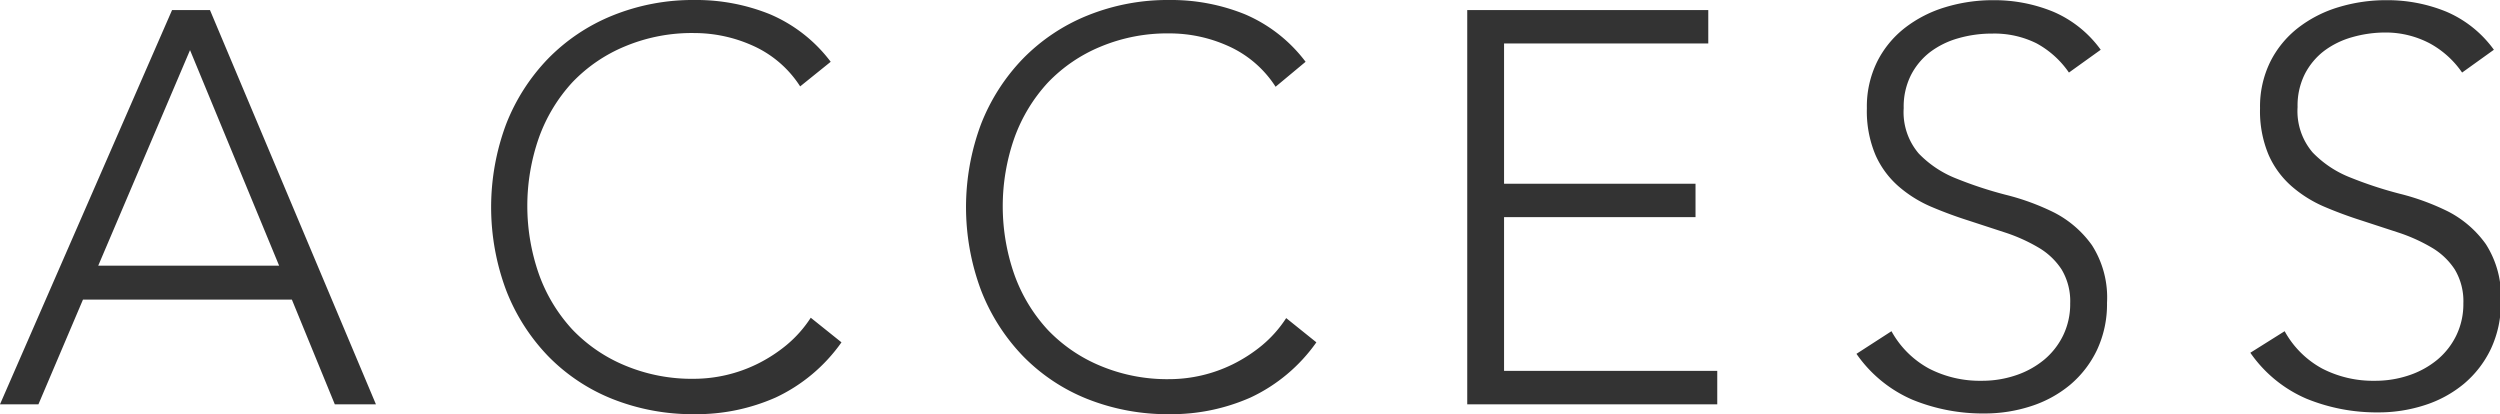
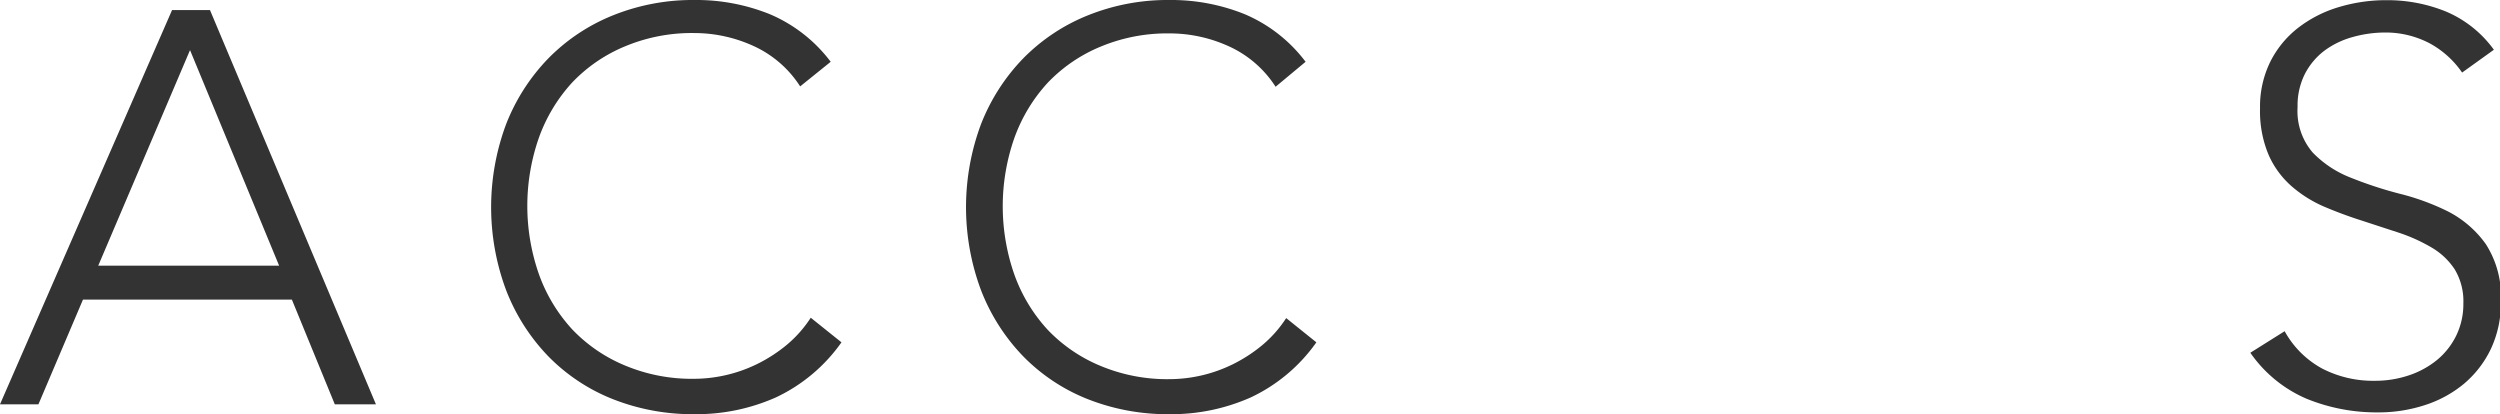
<svg xmlns="http://www.w3.org/2000/svg" id="design" viewBox="0 0 139.19 23.06">
  <defs>
    <style>.cls-1{fill:#333;}</style>
  </defs>
  <title>access</title>
  <path class="cls-1" d="M592.73,7324.75h2.11l9.24,21.95h-2.29l-2.39-5.83H587.77l-2.48,5.83h-2.14Zm1,2.23-5.11,12h10.07Z" transform="translate(-583.15 -7324.19)" />
  <path class="cls-1" d="M630,7343.25a9.31,9.31,0,0,1-3.66,3.07,10.89,10.89,0,0,1-4.5.93,12.1,12.1,0,0,1-4.6-.85,10.36,10.36,0,0,1-3.58-2.39,11,11,0,0,1-2.33-3.66,13.21,13.21,0,0,1,0-9.25,11,11,0,0,1,2.33-3.64,10.55,10.55,0,0,1,3.58-2.4,11.91,11.91,0,0,1,4.6-.87,10.93,10.93,0,0,1,4.17.79,8.29,8.29,0,0,1,3.39,2.65L627.7,7329a6.07,6.07,0,0,0-2.62-2.26,7.94,7.94,0,0,0-3.27-.71,9.63,9.63,0,0,0-3.86.74,8.59,8.59,0,0,0-2.93,2,9.05,9.05,0,0,0-1.86,3.07,11.5,11.5,0,0,0,0,7.63,9,9,0,0,0,1.86,3.07,8.6,8.6,0,0,0,2.93,2,9.63,9.63,0,0,0,3.86.74,8.05,8.05,0,0,0,3.49-.82,8.42,8.42,0,0,0,1.63-1.05,6.73,6.73,0,0,0,1.36-1.53Z" transform="translate(-583.15 -7324.19)" />
  <path class="cls-1" d="M656.44,7343.25a9.31,9.31,0,0,1-3.66,3.07,10.89,10.89,0,0,1-4.5.93,12.1,12.1,0,0,1-4.6-.85,10.36,10.36,0,0,1-3.58-2.39,11,11,0,0,1-2.33-3.66,13.21,13.21,0,0,1,0-9.25,11,11,0,0,1,2.33-3.64,10.55,10.55,0,0,1,3.58-2.4,11.91,11.91,0,0,1,4.6-.87,10.93,10.93,0,0,1,4.17.79,8.29,8.29,0,0,1,3.39,2.65l-1.67,1.39a6.07,6.07,0,0,0-2.62-2.26,7.94,7.94,0,0,0-3.27-.71,9.63,9.63,0,0,0-3.86.74,8.59,8.59,0,0,0-2.93,2,9.05,9.05,0,0,0-1.86,3.07,11.5,11.5,0,0,0,0,7.63,9,9,0,0,0,1.86,3.07,8.6,8.6,0,0,0,2.93,2,9.63,9.63,0,0,0,3.86.74,8.05,8.05,0,0,0,3.49-.82,8.42,8.42,0,0,0,1.63-1.05,6.73,6.73,0,0,0,1.36-1.53Z" transform="translate(-583.15 -7324.19)" />
-   <path class="cls-1" d="M664.84,7324.75h13.42v1.86H666.89v7.81h10.66v1.86H666.89v8.56h11.87v1.86H664.84v-21.95Z" transform="translate(-583.15 -7324.19)" />
-   <path class="cls-1" d="M688.46,7342.63a5.24,5.24,0,0,0,2.09,2.08,6.16,6.16,0,0,0,2.93.68,5.85,5.85,0,0,0,1.92-.31,4.91,4.91,0,0,0,1.57-.87,4.08,4.08,0,0,0,1.05-1.35,4,4,0,0,0,.39-1.78,3.43,3.43,0,0,0-.48-1.89,3.86,3.86,0,0,0-1.29-1.22,9.41,9.41,0,0,0-1.81-.82l-2.08-.68q-1.07-.34-2.08-0.77a6.93,6.93,0,0,1-1.81-1.13,5,5,0,0,1-1.29-1.75,6.26,6.26,0,0,1-.48-2.6,5.64,5.64,0,0,1,.57-2.59,5.52,5.52,0,0,1,1.55-1.89,6.91,6.91,0,0,1,2.25-1.15,9.11,9.11,0,0,1,2.67-.39,8.64,8.64,0,0,1,3.33.64,6.33,6.33,0,0,1,2.65,2.12l-1.77,1.27a5.19,5.19,0,0,0-1.81-1.63,5.26,5.26,0,0,0-2.46-.54,6.72,6.72,0,0,0-1.89.26,4.73,4.73,0,0,0-1.57.77,3.81,3.81,0,0,0-1.07,1.29,3.91,3.91,0,0,0-.4,1.83,3.54,3.54,0,0,0,.84,2.53,5.9,5.9,0,0,0,2.09,1.39,22.14,22.14,0,0,0,2.73.9,13.26,13.26,0,0,1,2.73,1,5.88,5.88,0,0,1,2.09,1.81,5.4,5.4,0,0,1,.84,3.21,6,6,0,0,1-.56,2.63,5.8,5.8,0,0,1-1.5,1.94,6.52,6.52,0,0,1-2.19,1.19,8.28,8.28,0,0,1-2.57.4,10.33,10.33,0,0,1-4-.76,7.31,7.31,0,0,1-3.13-2.56Z" transform="translate(-583.15 -7324.19)" />
  <path class="cls-1" d="M710.35,7342.63a5.24,5.24,0,0,0,2.09,2.08,6.16,6.16,0,0,0,2.93.68,5.85,5.85,0,0,0,1.92-.31,4.91,4.91,0,0,0,1.57-.87,4.08,4.08,0,0,0,1.05-1.35,4,4,0,0,0,.39-1.78,3.43,3.43,0,0,0-.48-1.89,3.86,3.86,0,0,0-1.29-1.22,9.41,9.41,0,0,0-1.81-.82l-2.08-.68q-1.07-.34-2.08-0.77a6.93,6.93,0,0,1-1.81-1.13,5,5,0,0,1-1.29-1.75,6.26,6.26,0,0,1-.48-2.6,5.64,5.64,0,0,1,.57-2.59,5.52,5.52,0,0,1,1.55-1.89,6.91,6.91,0,0,1,2.25-1.15,9.11,9.11,0,0,1,2.67-.39,8.64,8.64,0,0,1,3.33.64,6.33,6.33,0,0,1,2.65,2.12l-1.77,1.27a5.19,5.19,0,0,0-1.81-1.63A5.26,5.26,0,0,0,716,7326a6.72,6.72,0,0,0-1.89.26,4.73,4.73,0,0,0-1.57.77,3.81,3.81,0,0,0-1.07,1.29,3.91,3.91,0,0,0-.4,1.83,3.54,3.54,0,0,0,.84,2.53,5.9,5.9,0,0,0,2.09,1.39,22.14,22.14,0,0,0,2.73.9,13.26,13.26,0,0,1,2.73,1,5.88,5.88,0,0,1,2.09,1.81,5.4,5.4,0,0,1,.84,3.21,6,6,0,0,1-.56,2.63,5.8,5.8,0,0,1-1.5,1.94,6.52,6.52,0,0,1-2.19,1.19,8.28,8.28,0,0,1-2.57.4,10.33,10.33,0,0,1-4-.76,7.31,7.31,0,0,1-3.13-2.56Z" transform="translate(-583.15 -7324.19)" />
</svg>